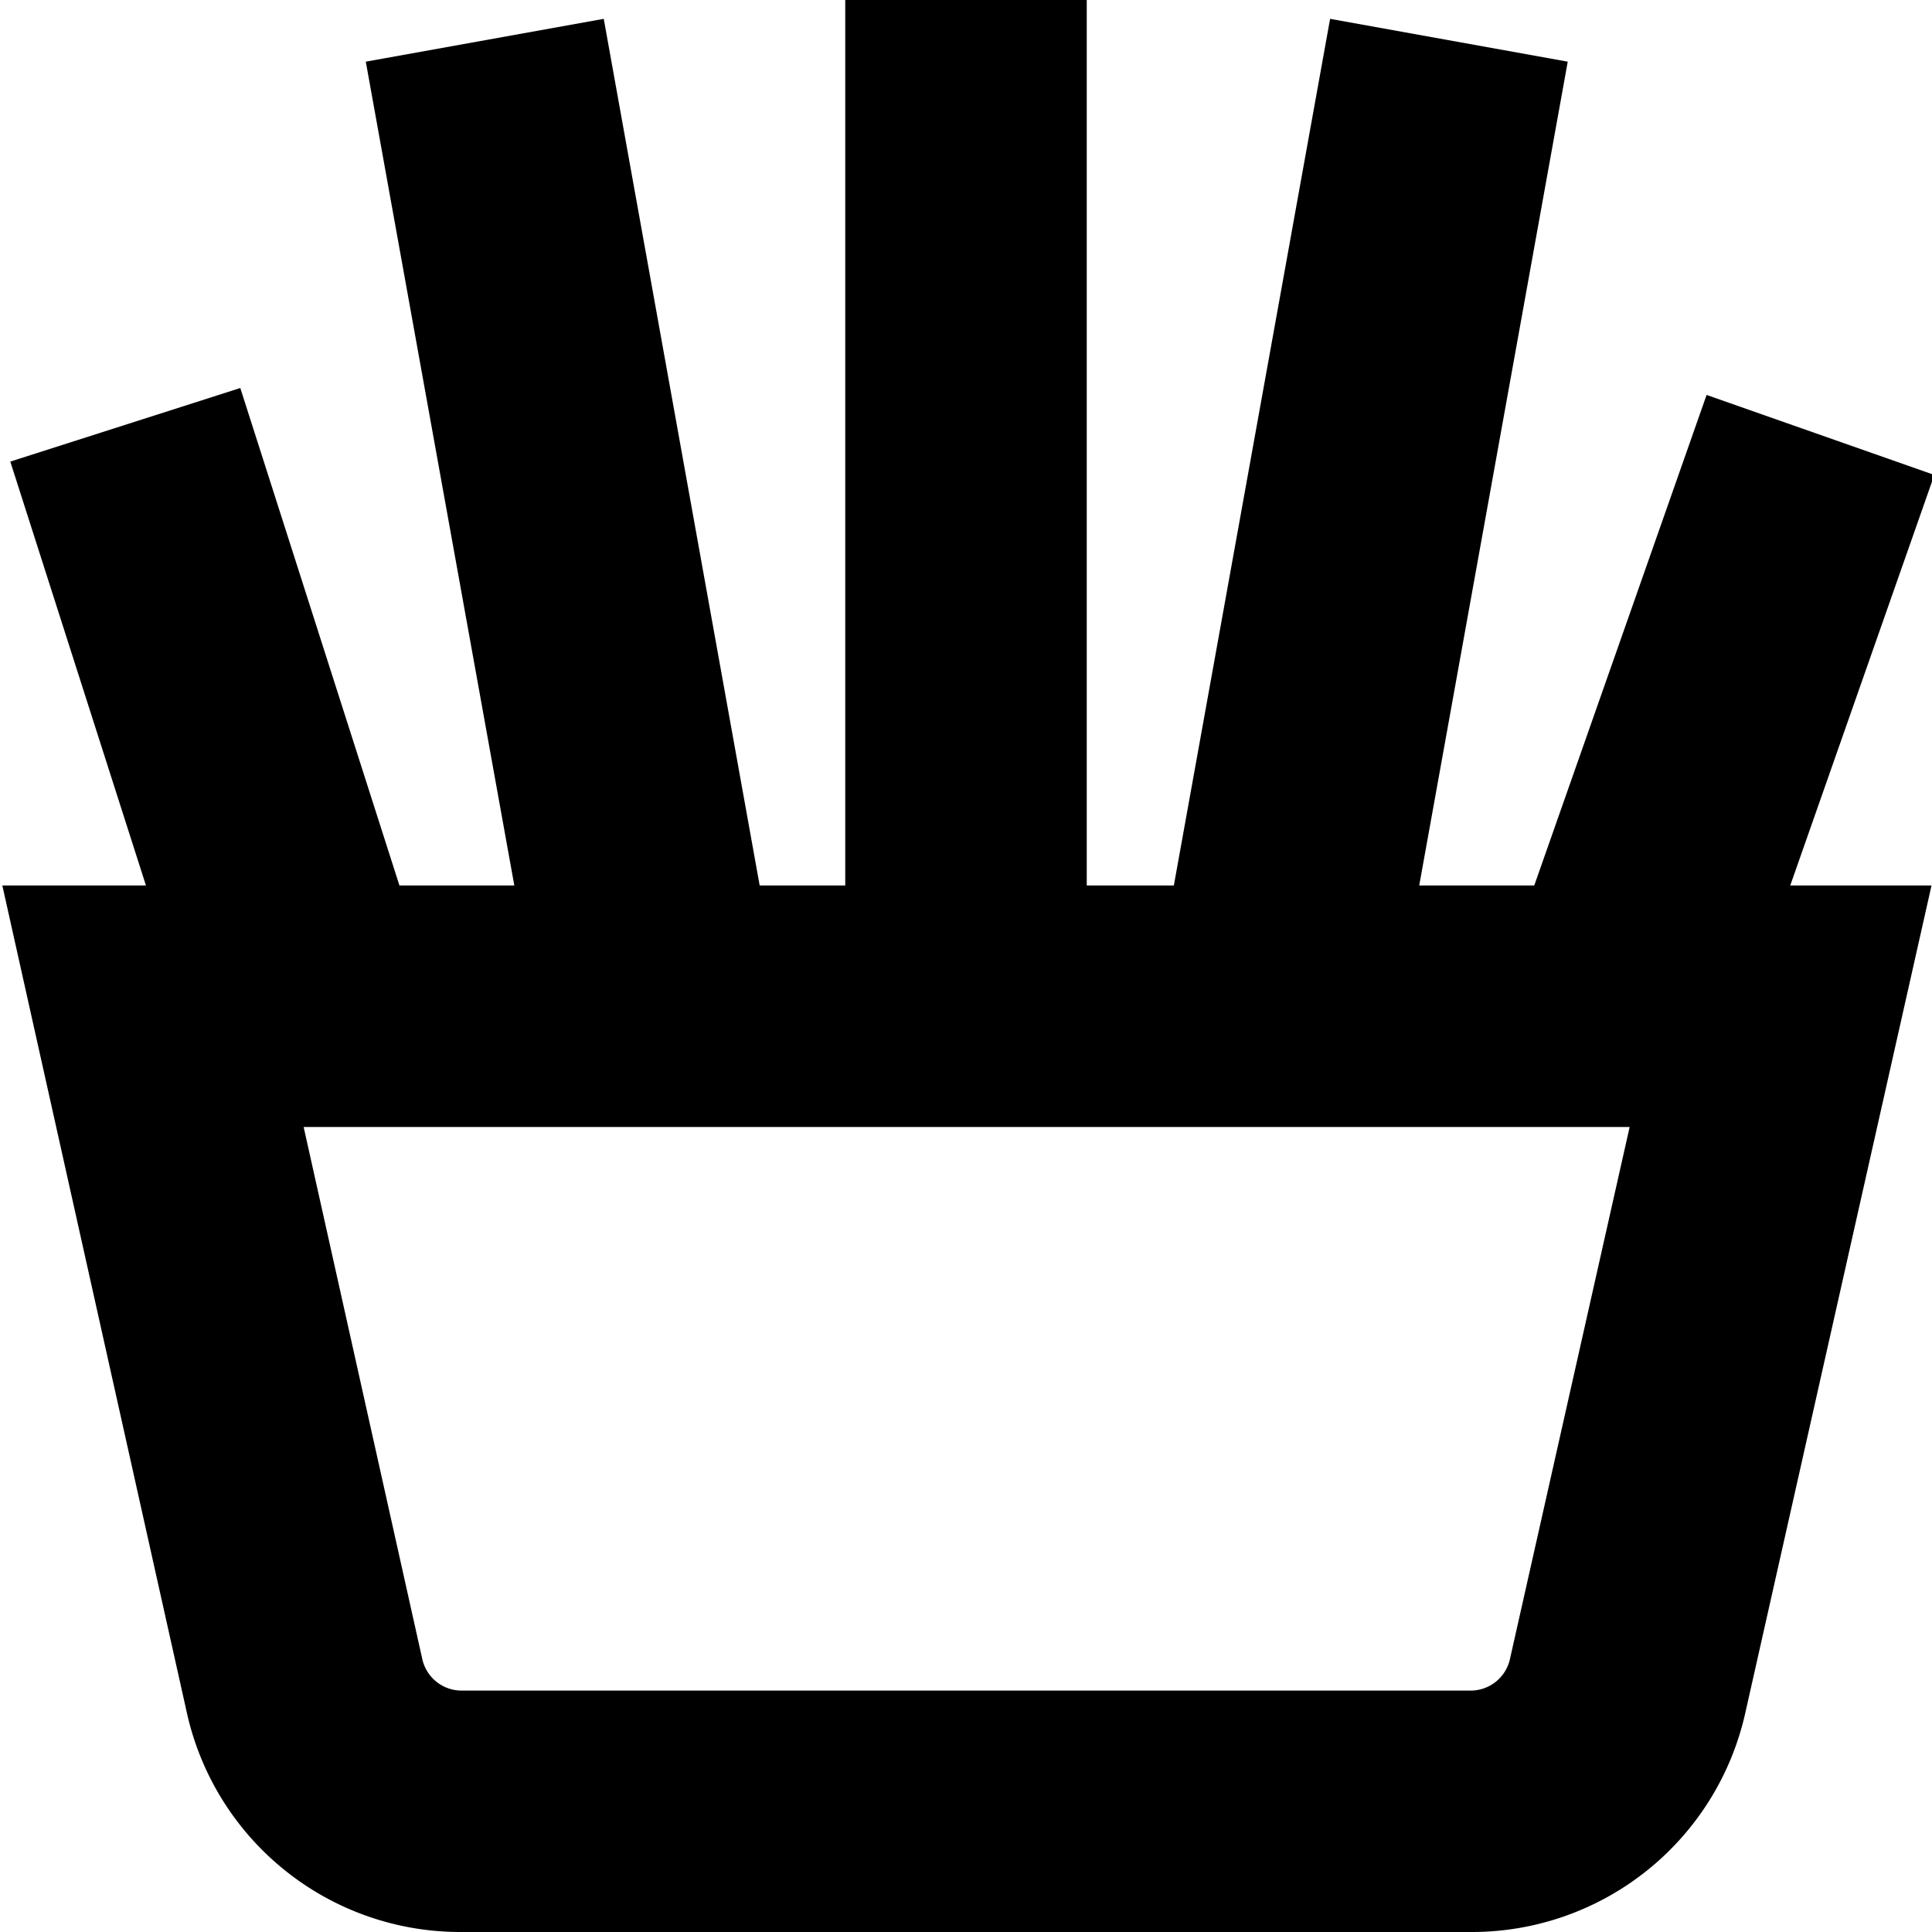
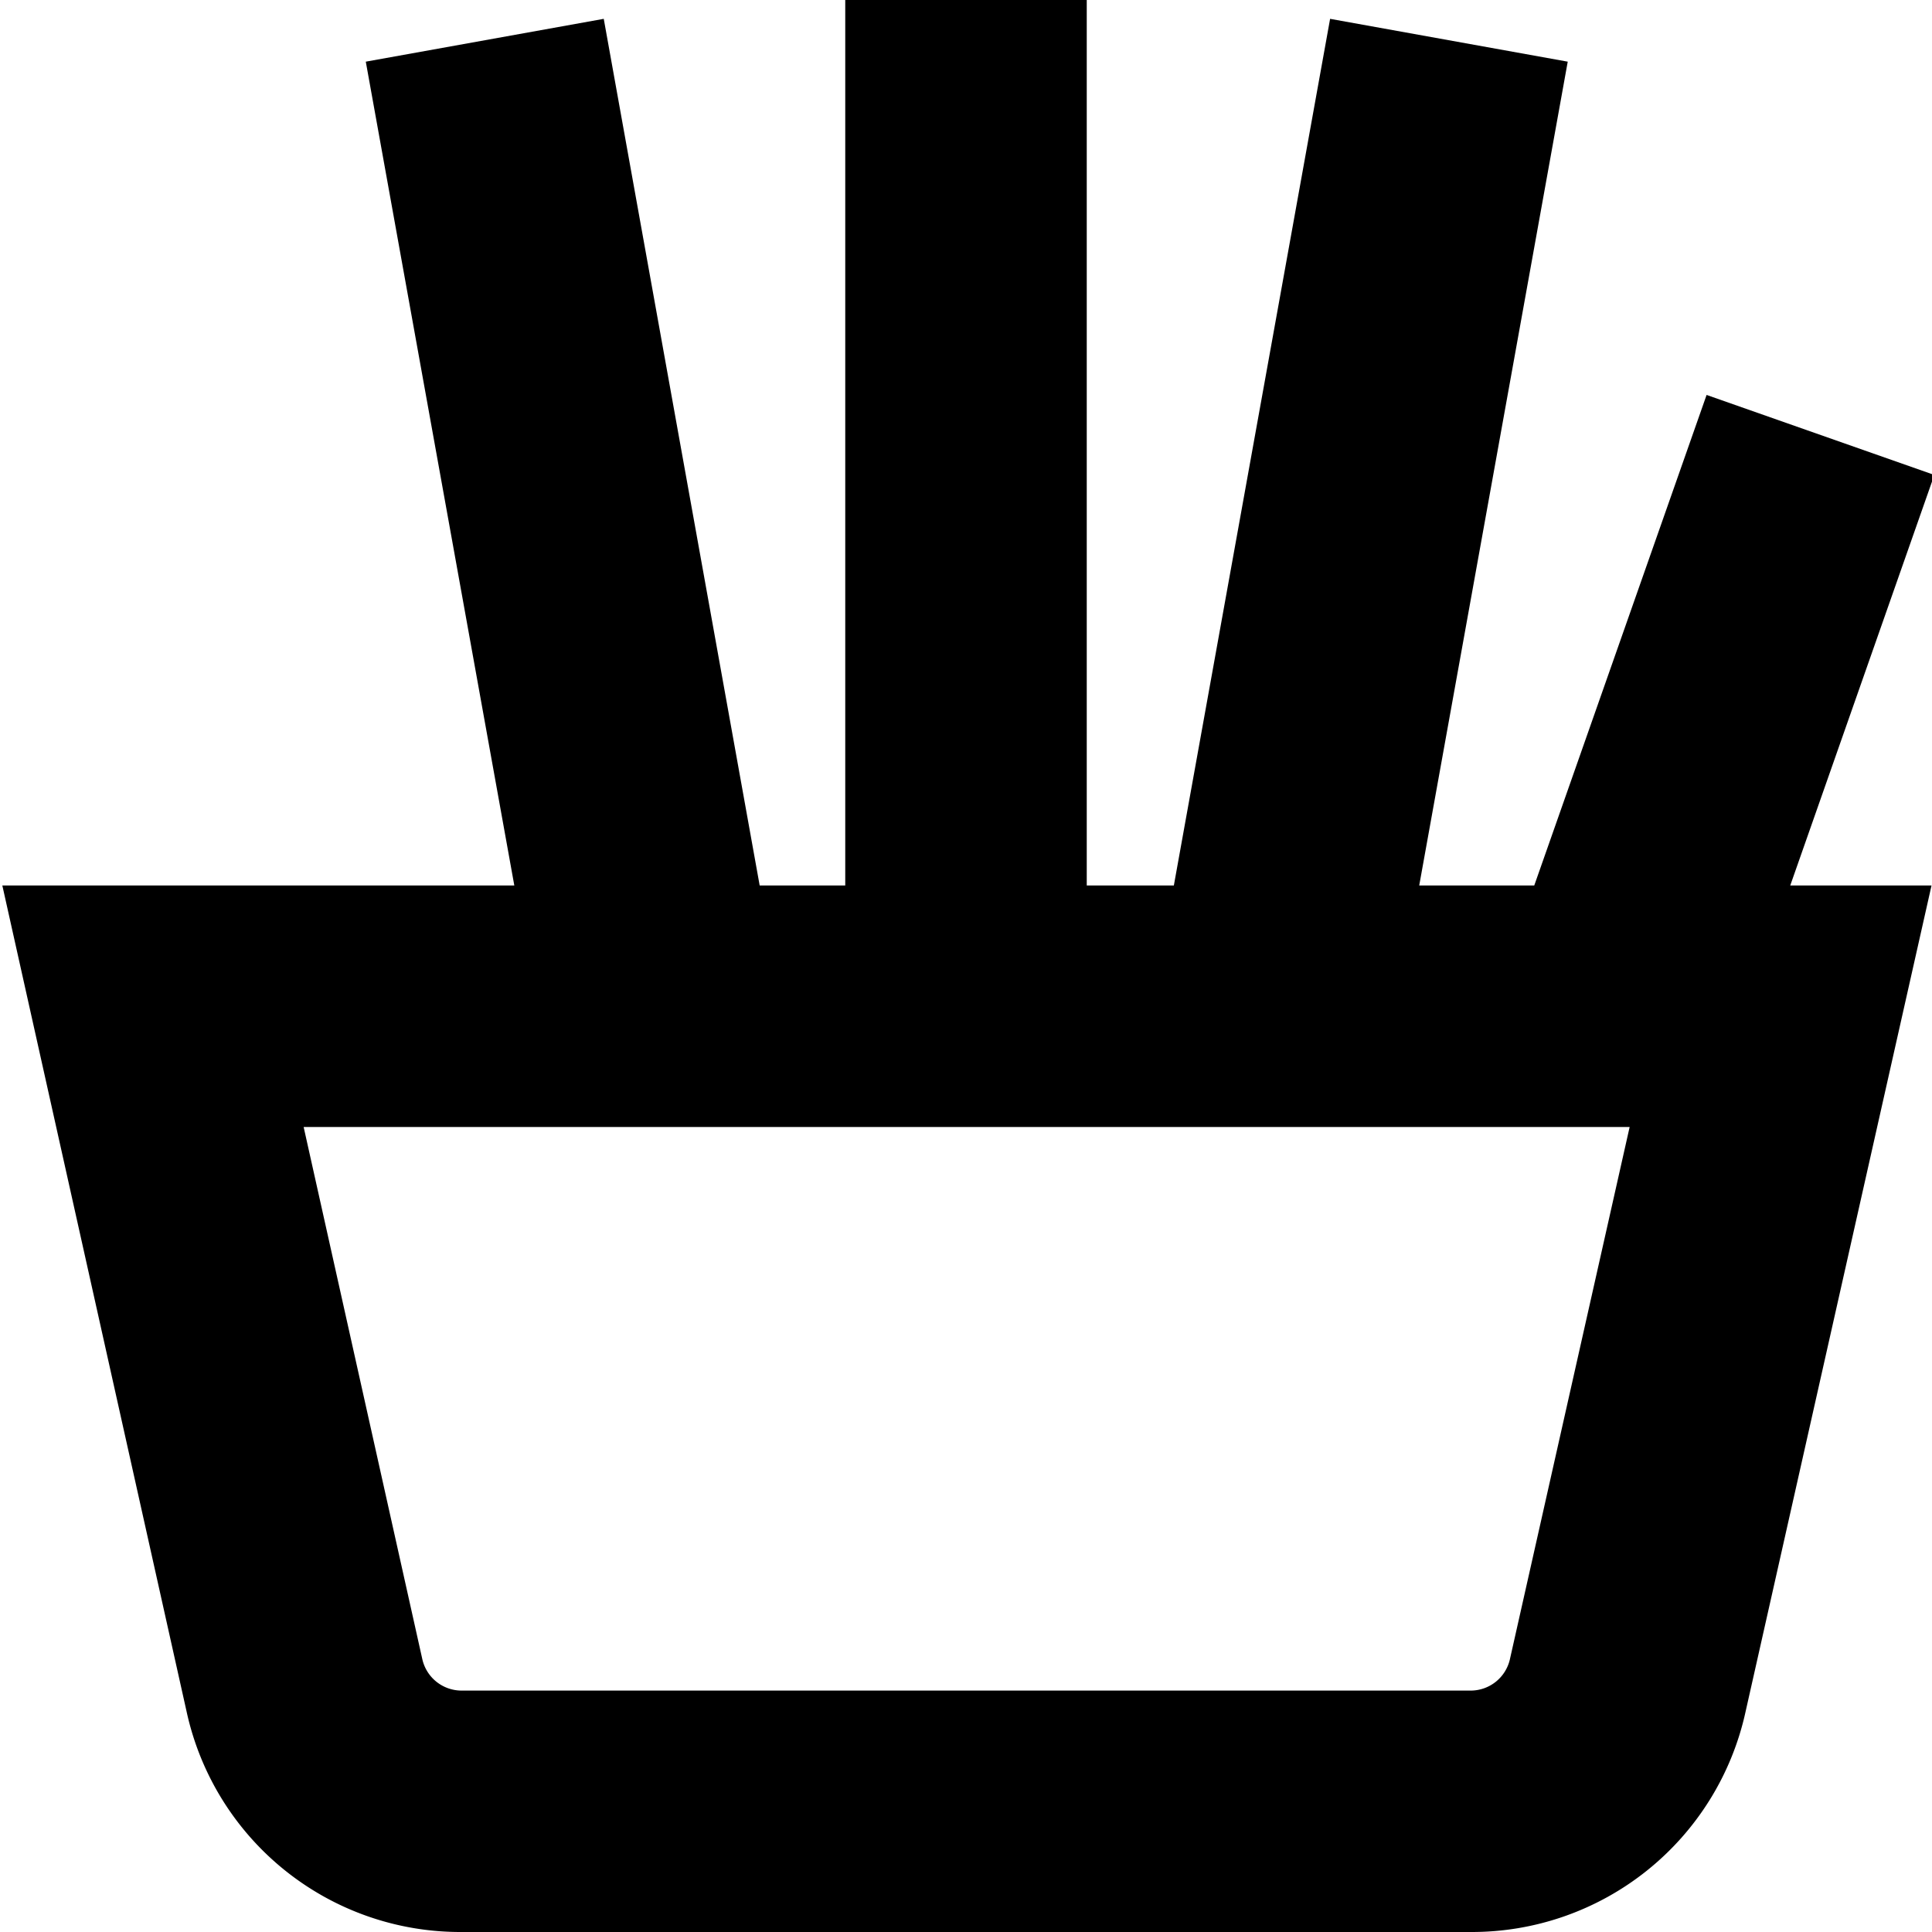
<svg xmlns="http://www.w3.org/2000/svg" id="Layer_1" data-name="Layer 1" viewBox="0 0 24 24" width="512" height="512">
-   <path d="M24.029,5.9,21.2,4.906,19.059,11H17.63L19.475.766,16.523.234,14.582,11H13.5V0h-3V11H9.437L7.5.234,4.544.766,6.389,11H4.962L2.985,4.82.128,5.734,1.813,11H.029L2.318,21.262A3.479,3.479,0,0,0,5.734,24H18.269a3.48,3.48,0,0,0,3.414-2.732L23.994,11H22.239Zm-5.272,14.71a.5.5,0,0,1-.488.391H5.734a.5.5,0,0,1-.488-.391L3.772,14H20.244Z" />
+   <path d="M24.029,5.9,21.2,4.906,19.059,11H17.63L19.475.766,16.523.234,14.582,11H13.5V0h-3V11H9.437L7.5.234,4.544.766,6.389,11H4.962H.029L2.318,21.262A3.479,3.479,0,0,0,5.734,24H18.269a3.48,3.48,0,0,0,3.414-2.732L23.994,11H22.239Zm-5.272,14.71a.5.5,0,0,1-.488.391H5.734a.5.5,0,0,1-.488-.391L3.772,14H20.244Z" />
</svg>